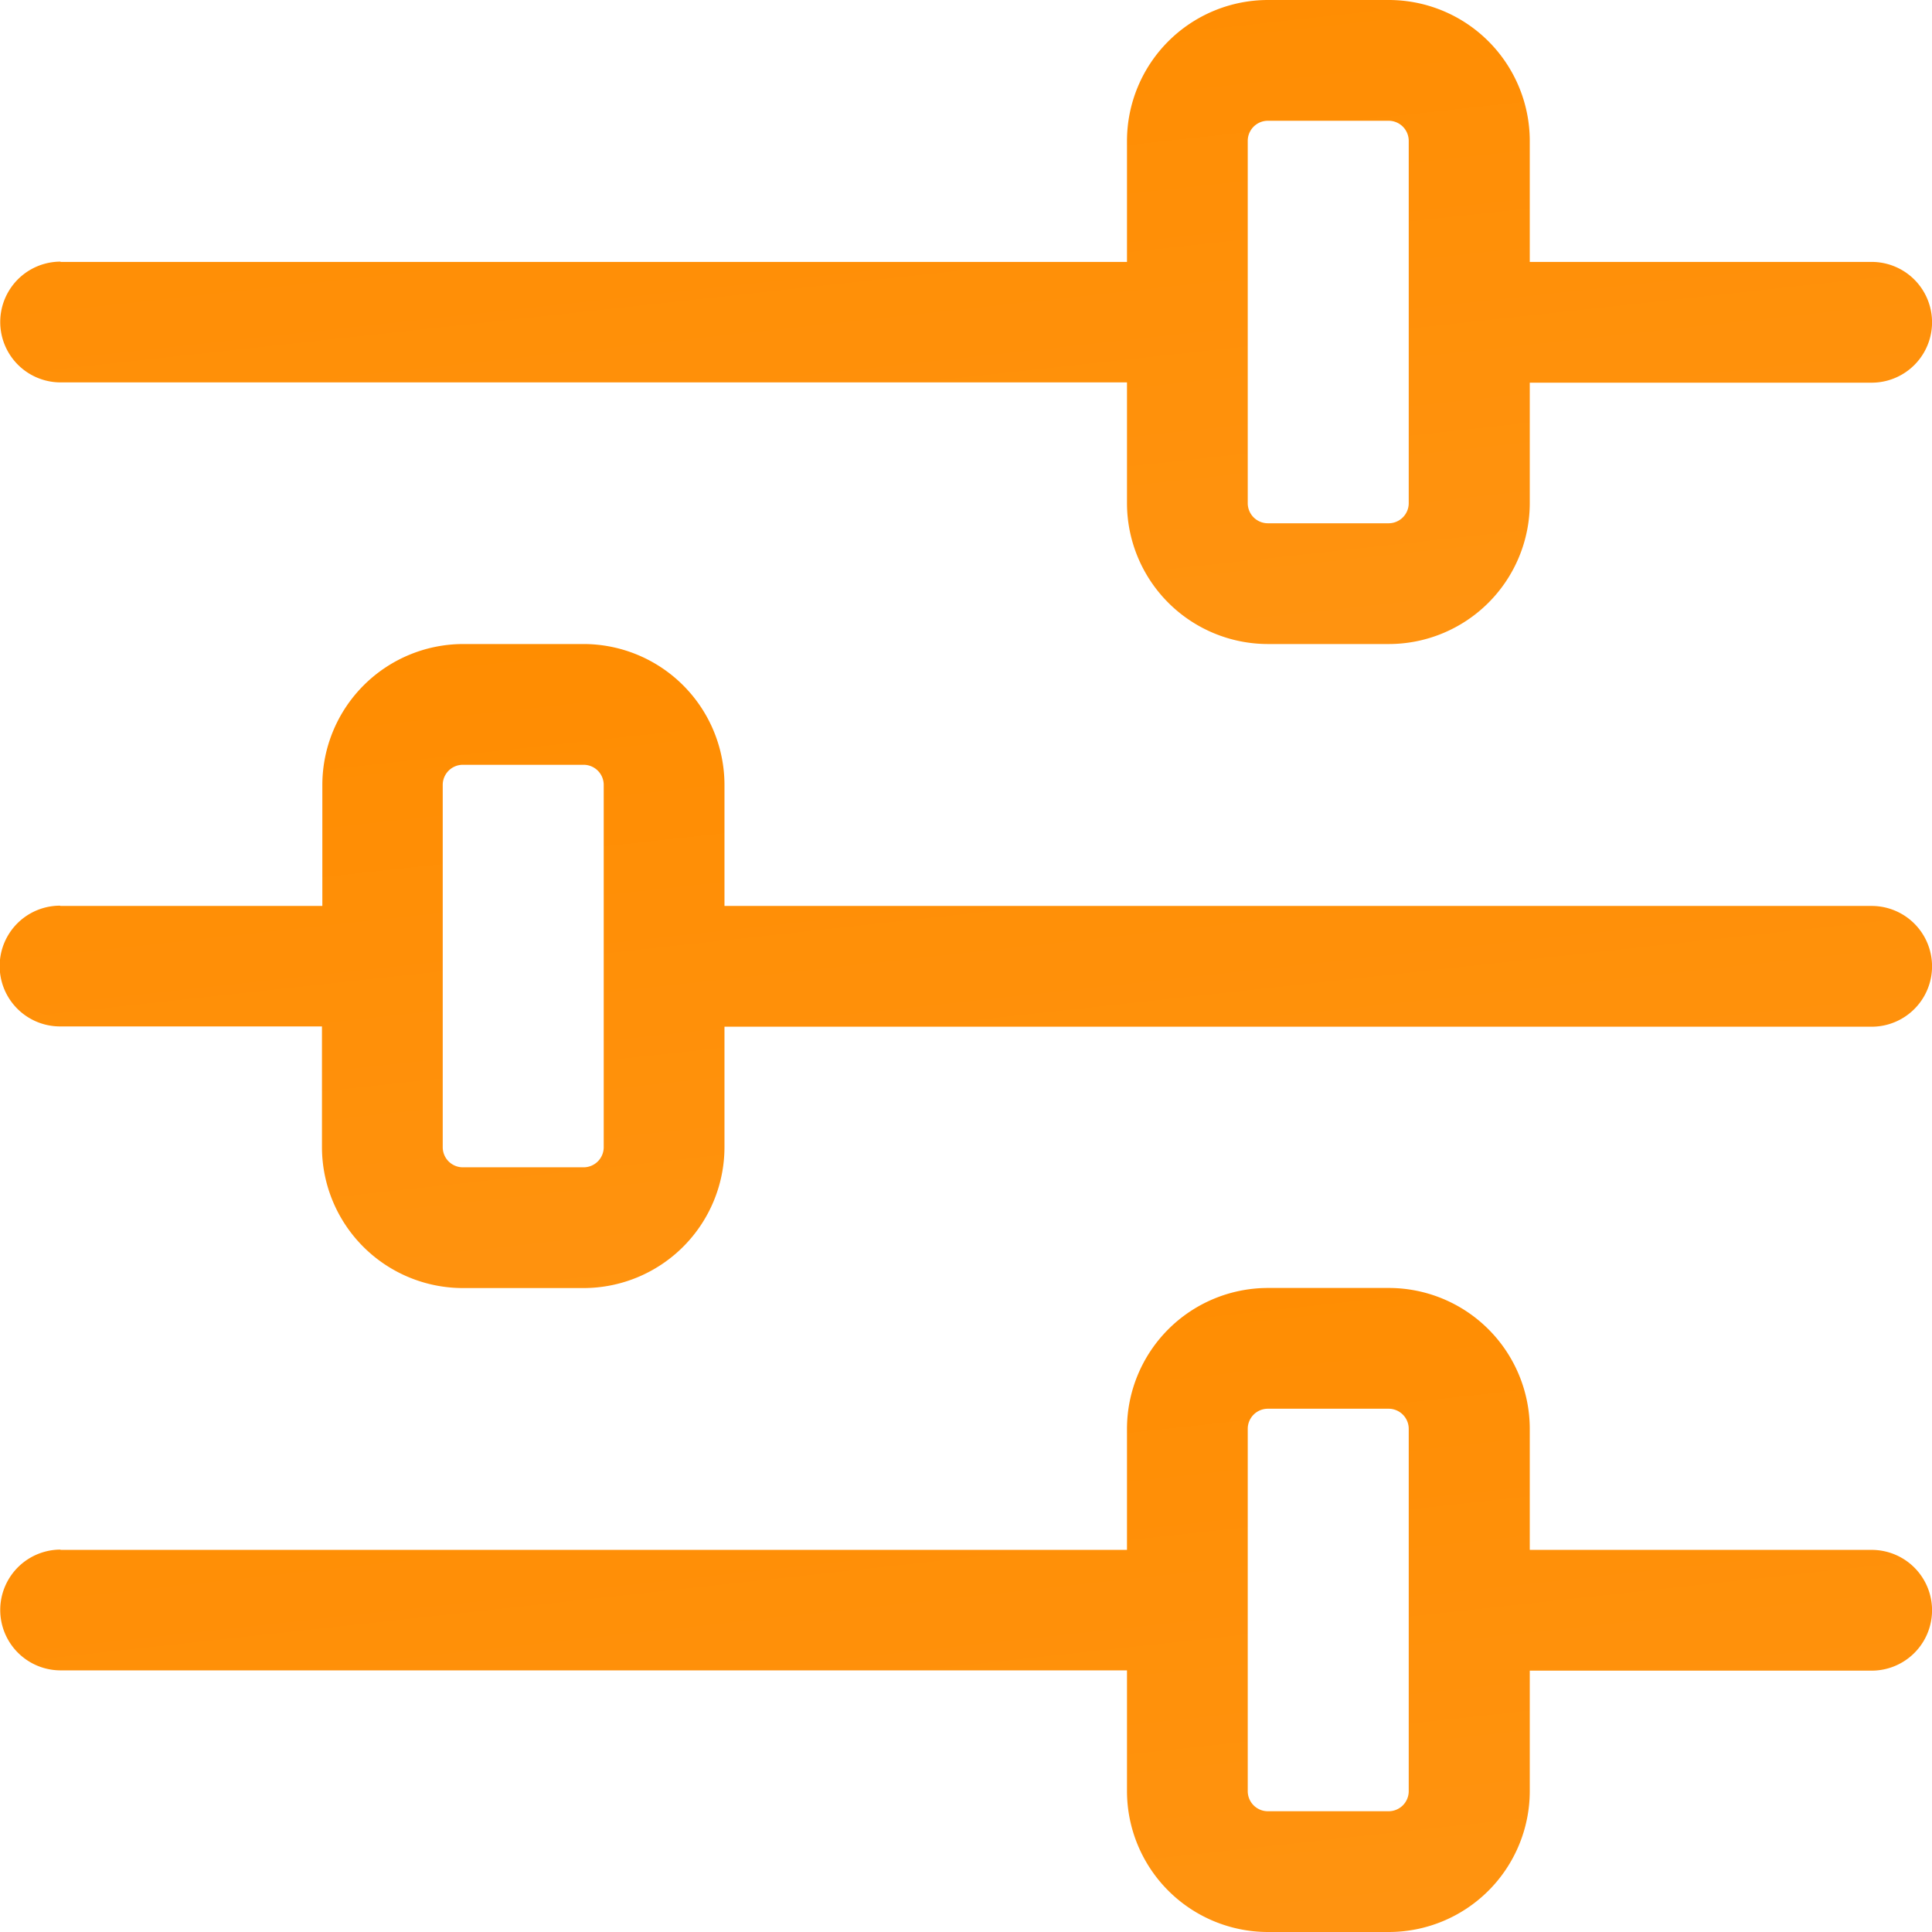
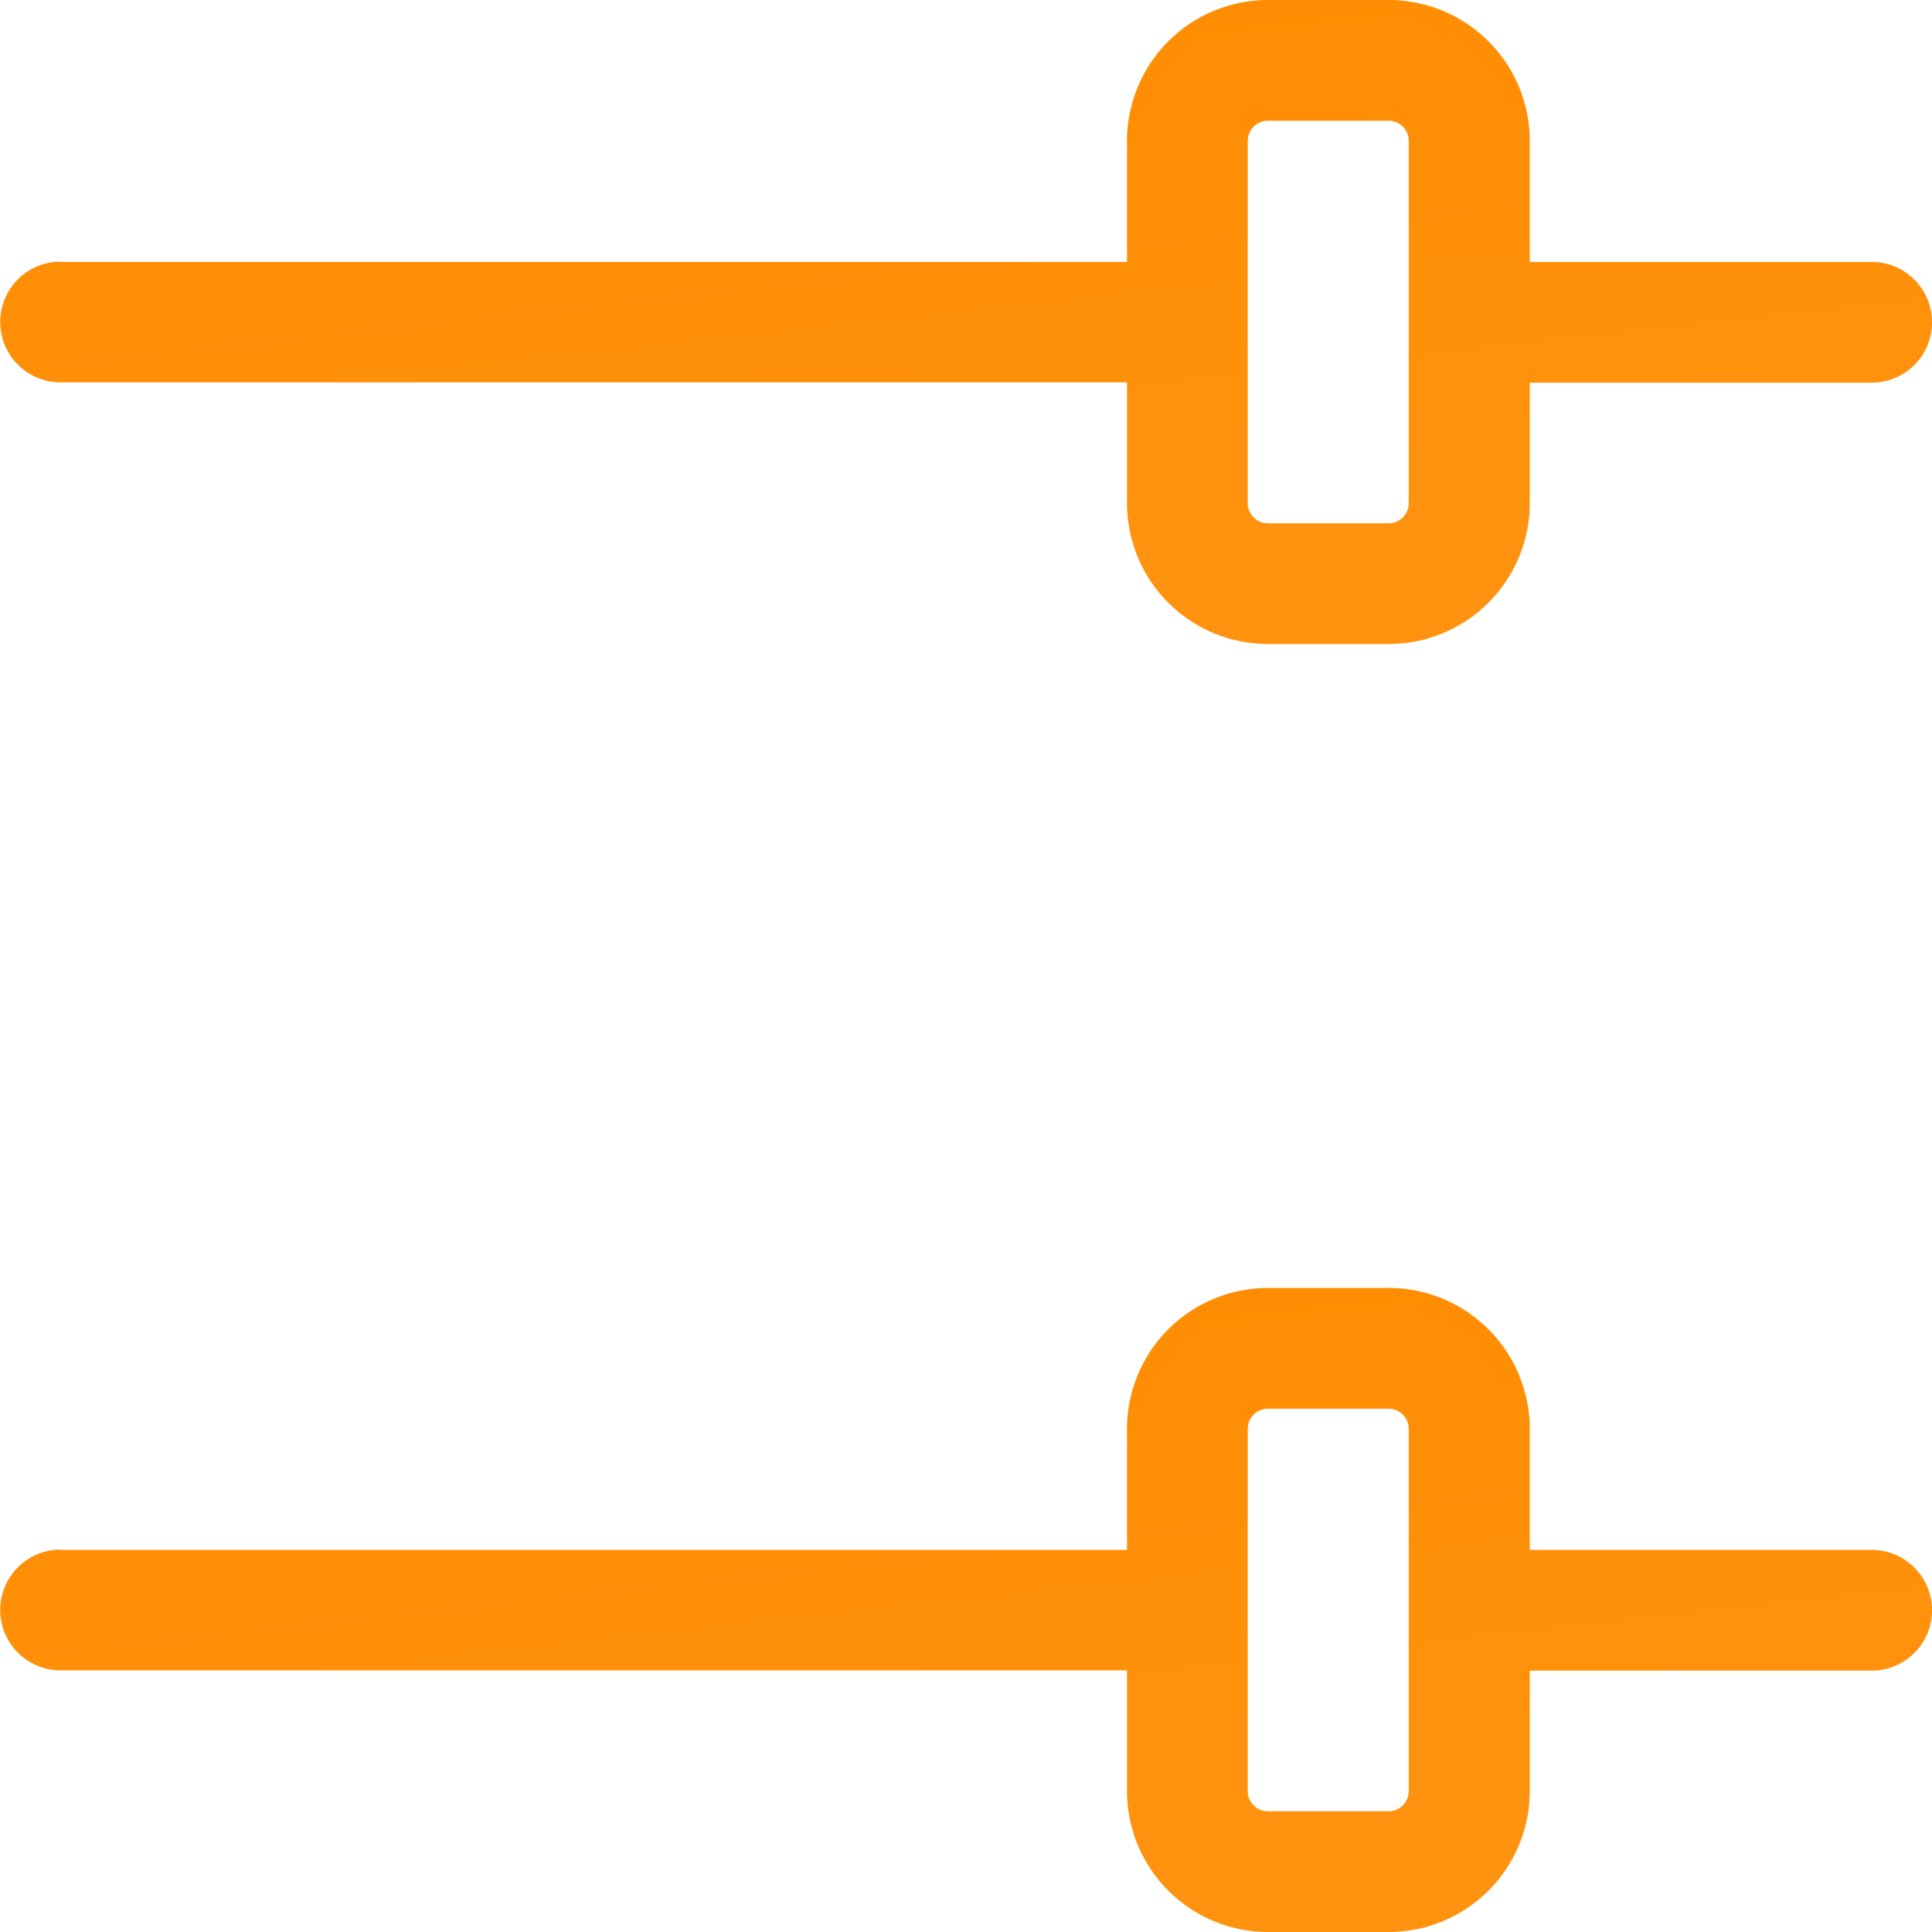
<svg xmlns="http://www.w3.org/2000/svg" width="20.654" height="20.654" viewBox="0 0 20.654 20.654">
  <defs>
    <linearGradient id="linear-gradient" x1="3.01" x2="0" y2="1" gradientUnits="objectBoundingBox">
      <stop offset="0" stop-color="#ffa02c" />
      <stop offset="1" stop-color="#ff8c00" />
    </linearGradient>
  </defs>
  <g id="_001-control" data-name="001-control" transform="translate(20.654 0) rotate(90)">
    <g id="Group_15" data-name="Group 15" transform="translate(0 0)">
      <path id="Union_1" data-name="Union 1" d="M2.8,20.008V8.606H1.506A1.508,1.508,0,0,1,0,7.1V5.809A1.508,1.508,0,0,1,1.506,4.3H2.8V.645a.645.645,0,1,1,1.291,0V4.3H5.379A1.508,1.508,0,0,1,6.885,5.809V7.1A1.508,1.508,0,0,1,5.379,8.606H4.088v11.4a.645.645,0,1,1-1.291,0ZM1.291,5.809V7.1a.215.215,0,0,0,.215.215H5.379A.215.215,0,0,0,5.594,7.1V5.809a.215.215,0,0,0-.215-.215H1.506A.215.215,0,0,0,1.291,5.809Z" fill="url(#linear-gradient)" />
      <path id="Union_3" data-name="Union 3" d="M2.8,20.008V8.606H1.506A1.508,1.508,0,0,1,0,7.1V5.809A1.508,1.508,0,0,1,1.506,4.3H2.8V.645a.645.645,0,0,1,1.291,0V4.3H5.379A1.508,1.508,0,0,1,6.885,5.809V7.1A1.508,1.508,0,0,1,5.379,8.606H4.088v11.4a.645.645,0,0,1-1.291,0ZM1.291,5.809V7.1a.215.215,0,0,0,.215.215H5.379A.215.215,0,0,0,5.594,7.1V5.809a.215.215,0,0,0-.215-.215H1.506A.215.215,0,0,0,1.291,5.809Z" transform="translate(13.769 0)" fill="url(#linear-gradient)" />
-       <path id="Union_2" data-name="Union 2" d="M2.8,20.008v-2.8H1.506A1.508,1.508,0,0,1,0,15.706V14.415a1.508,1.508,0,0,1,1.506-1.506H2.8V.645a.645.645,0,1,1,1.291,0V12.909H5.379a1.508,1.508,0,0,1,1.506,1.506v1.291a1.508,1.508,0,0,1-1.506,1.506H4.088v2.8a.645.645,0,1,1-1.291,0ZM1.291,14.415v1.291a.215.215,0,0,0,.215.215H5.379a.215.215,0,0,0,.215-.215V14.415a.215.215,0,0,0-.215-.215H1.506A.215.215,0,0,0,1.291,14.415Z" transform="translate(6.885 0)" fill="url(#linear-gradient)" />
    </g>
  </g>
</svg>